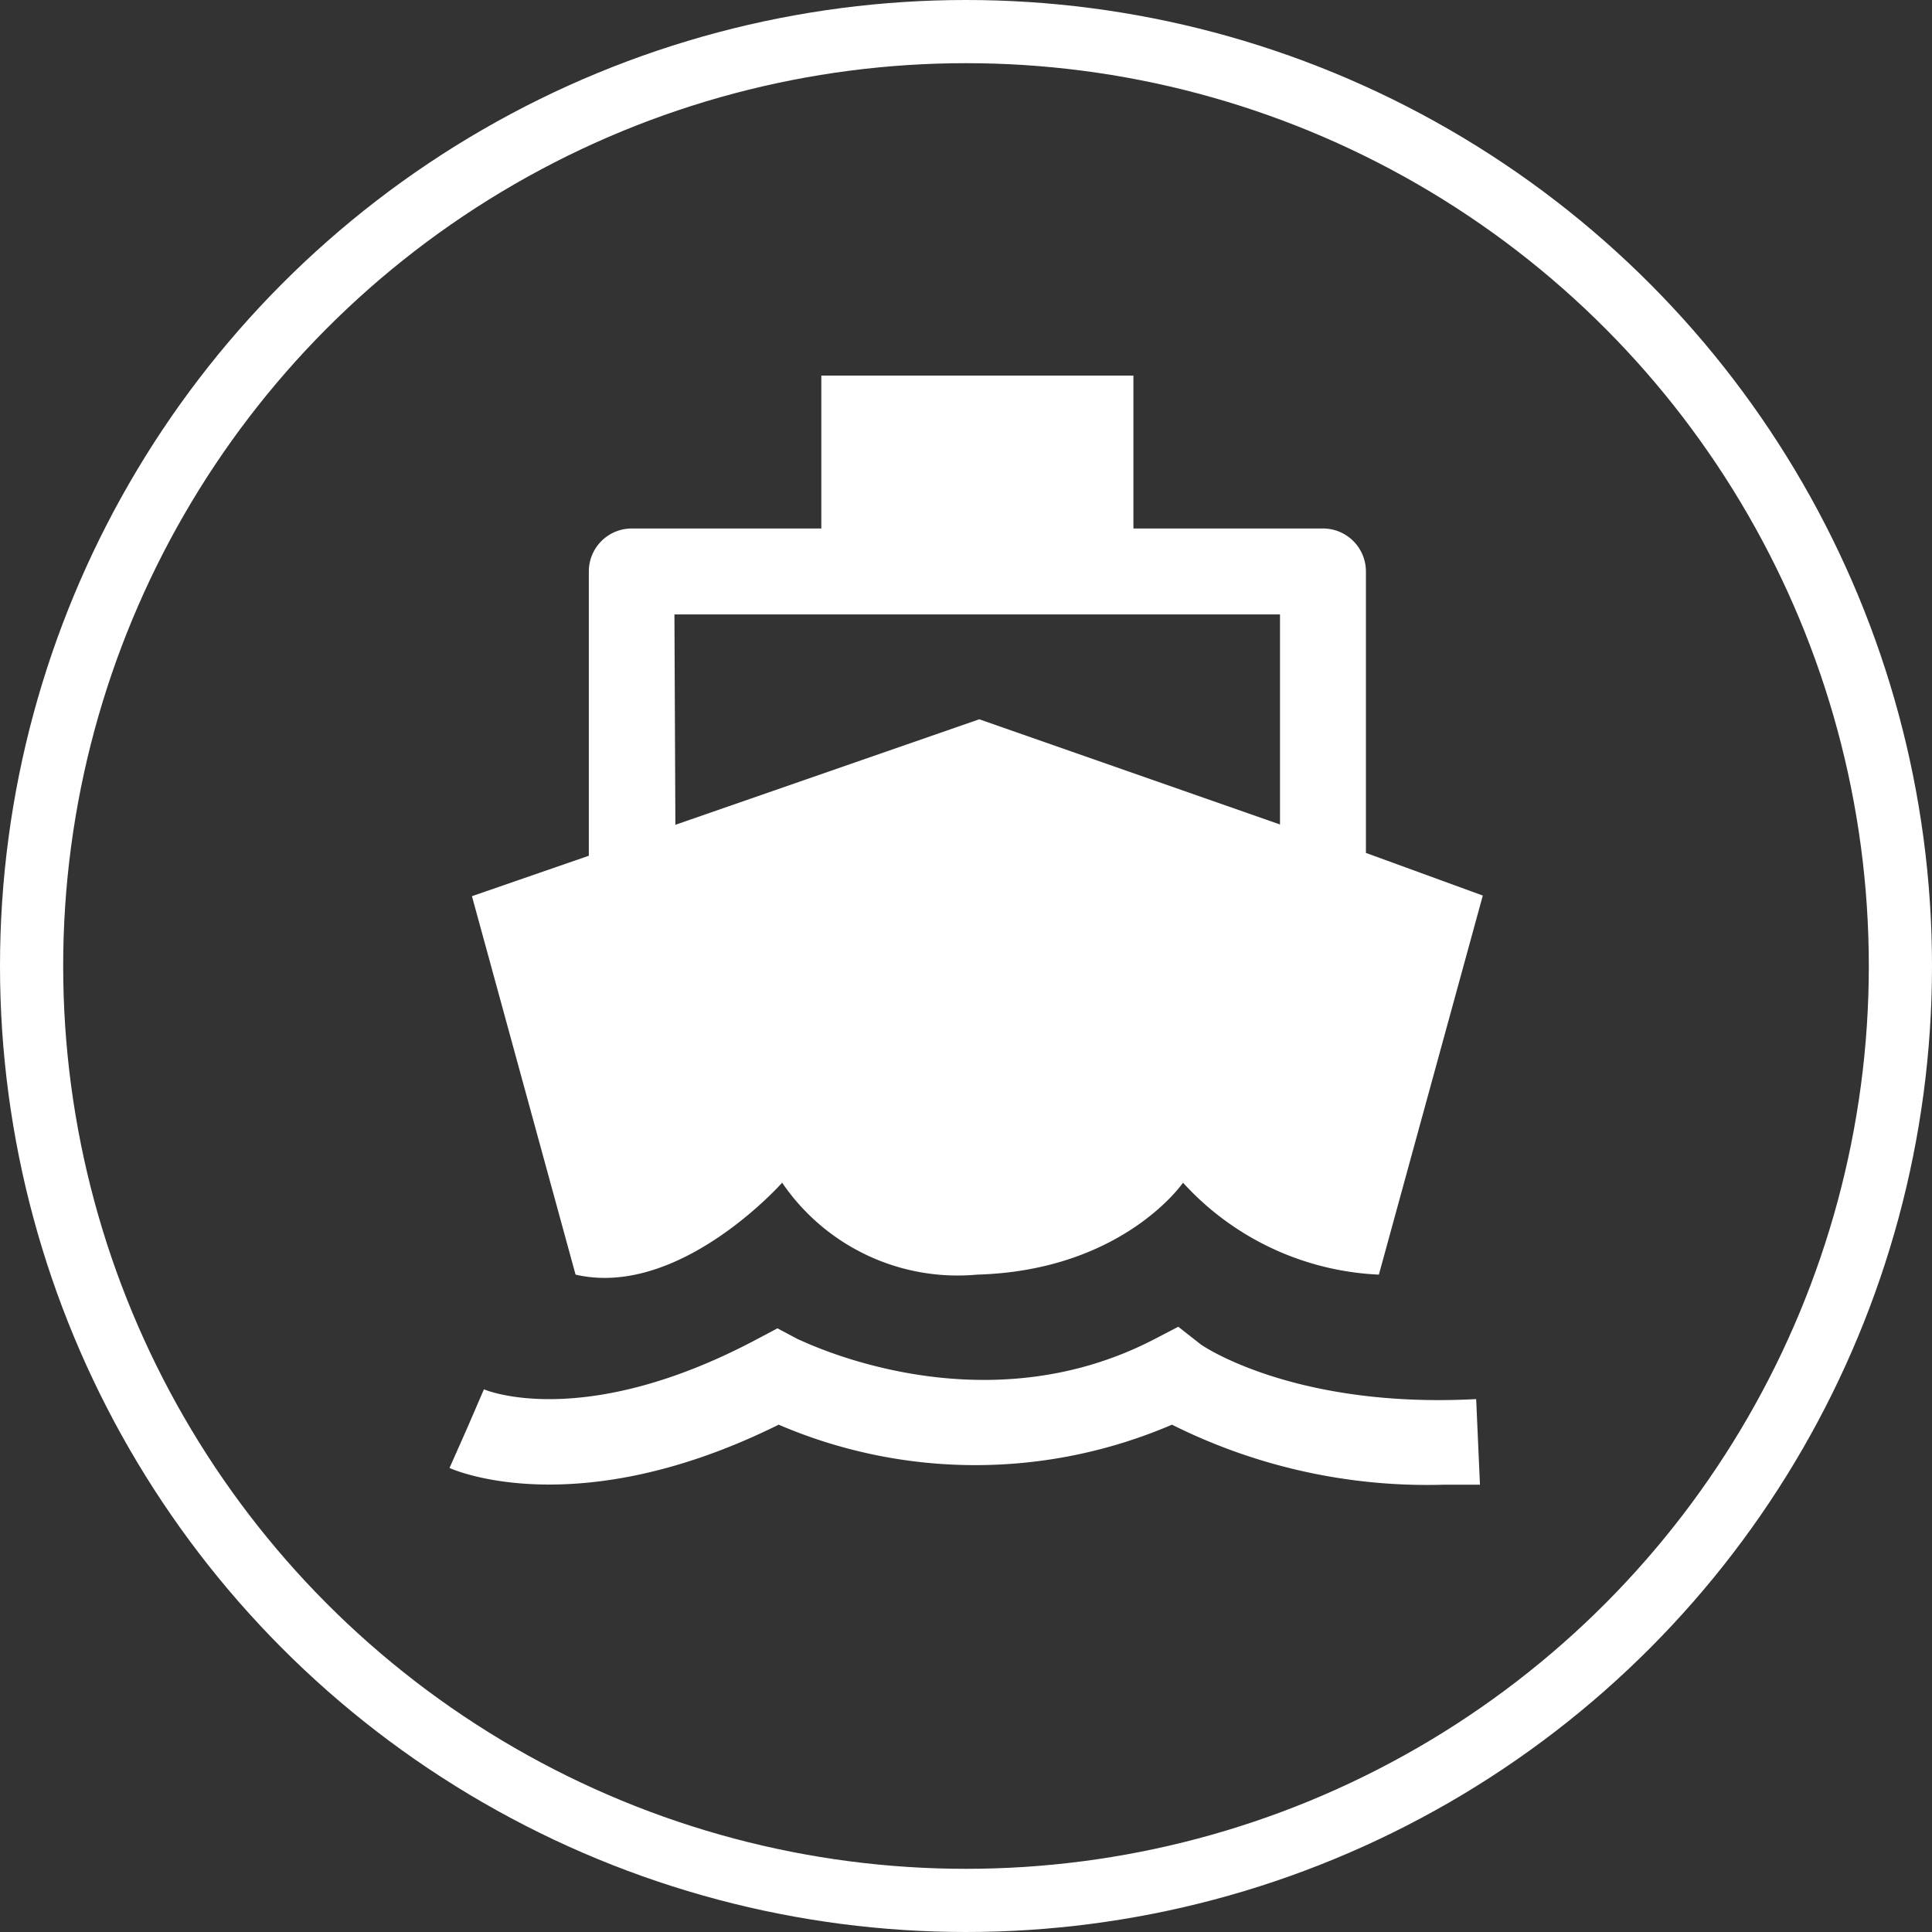
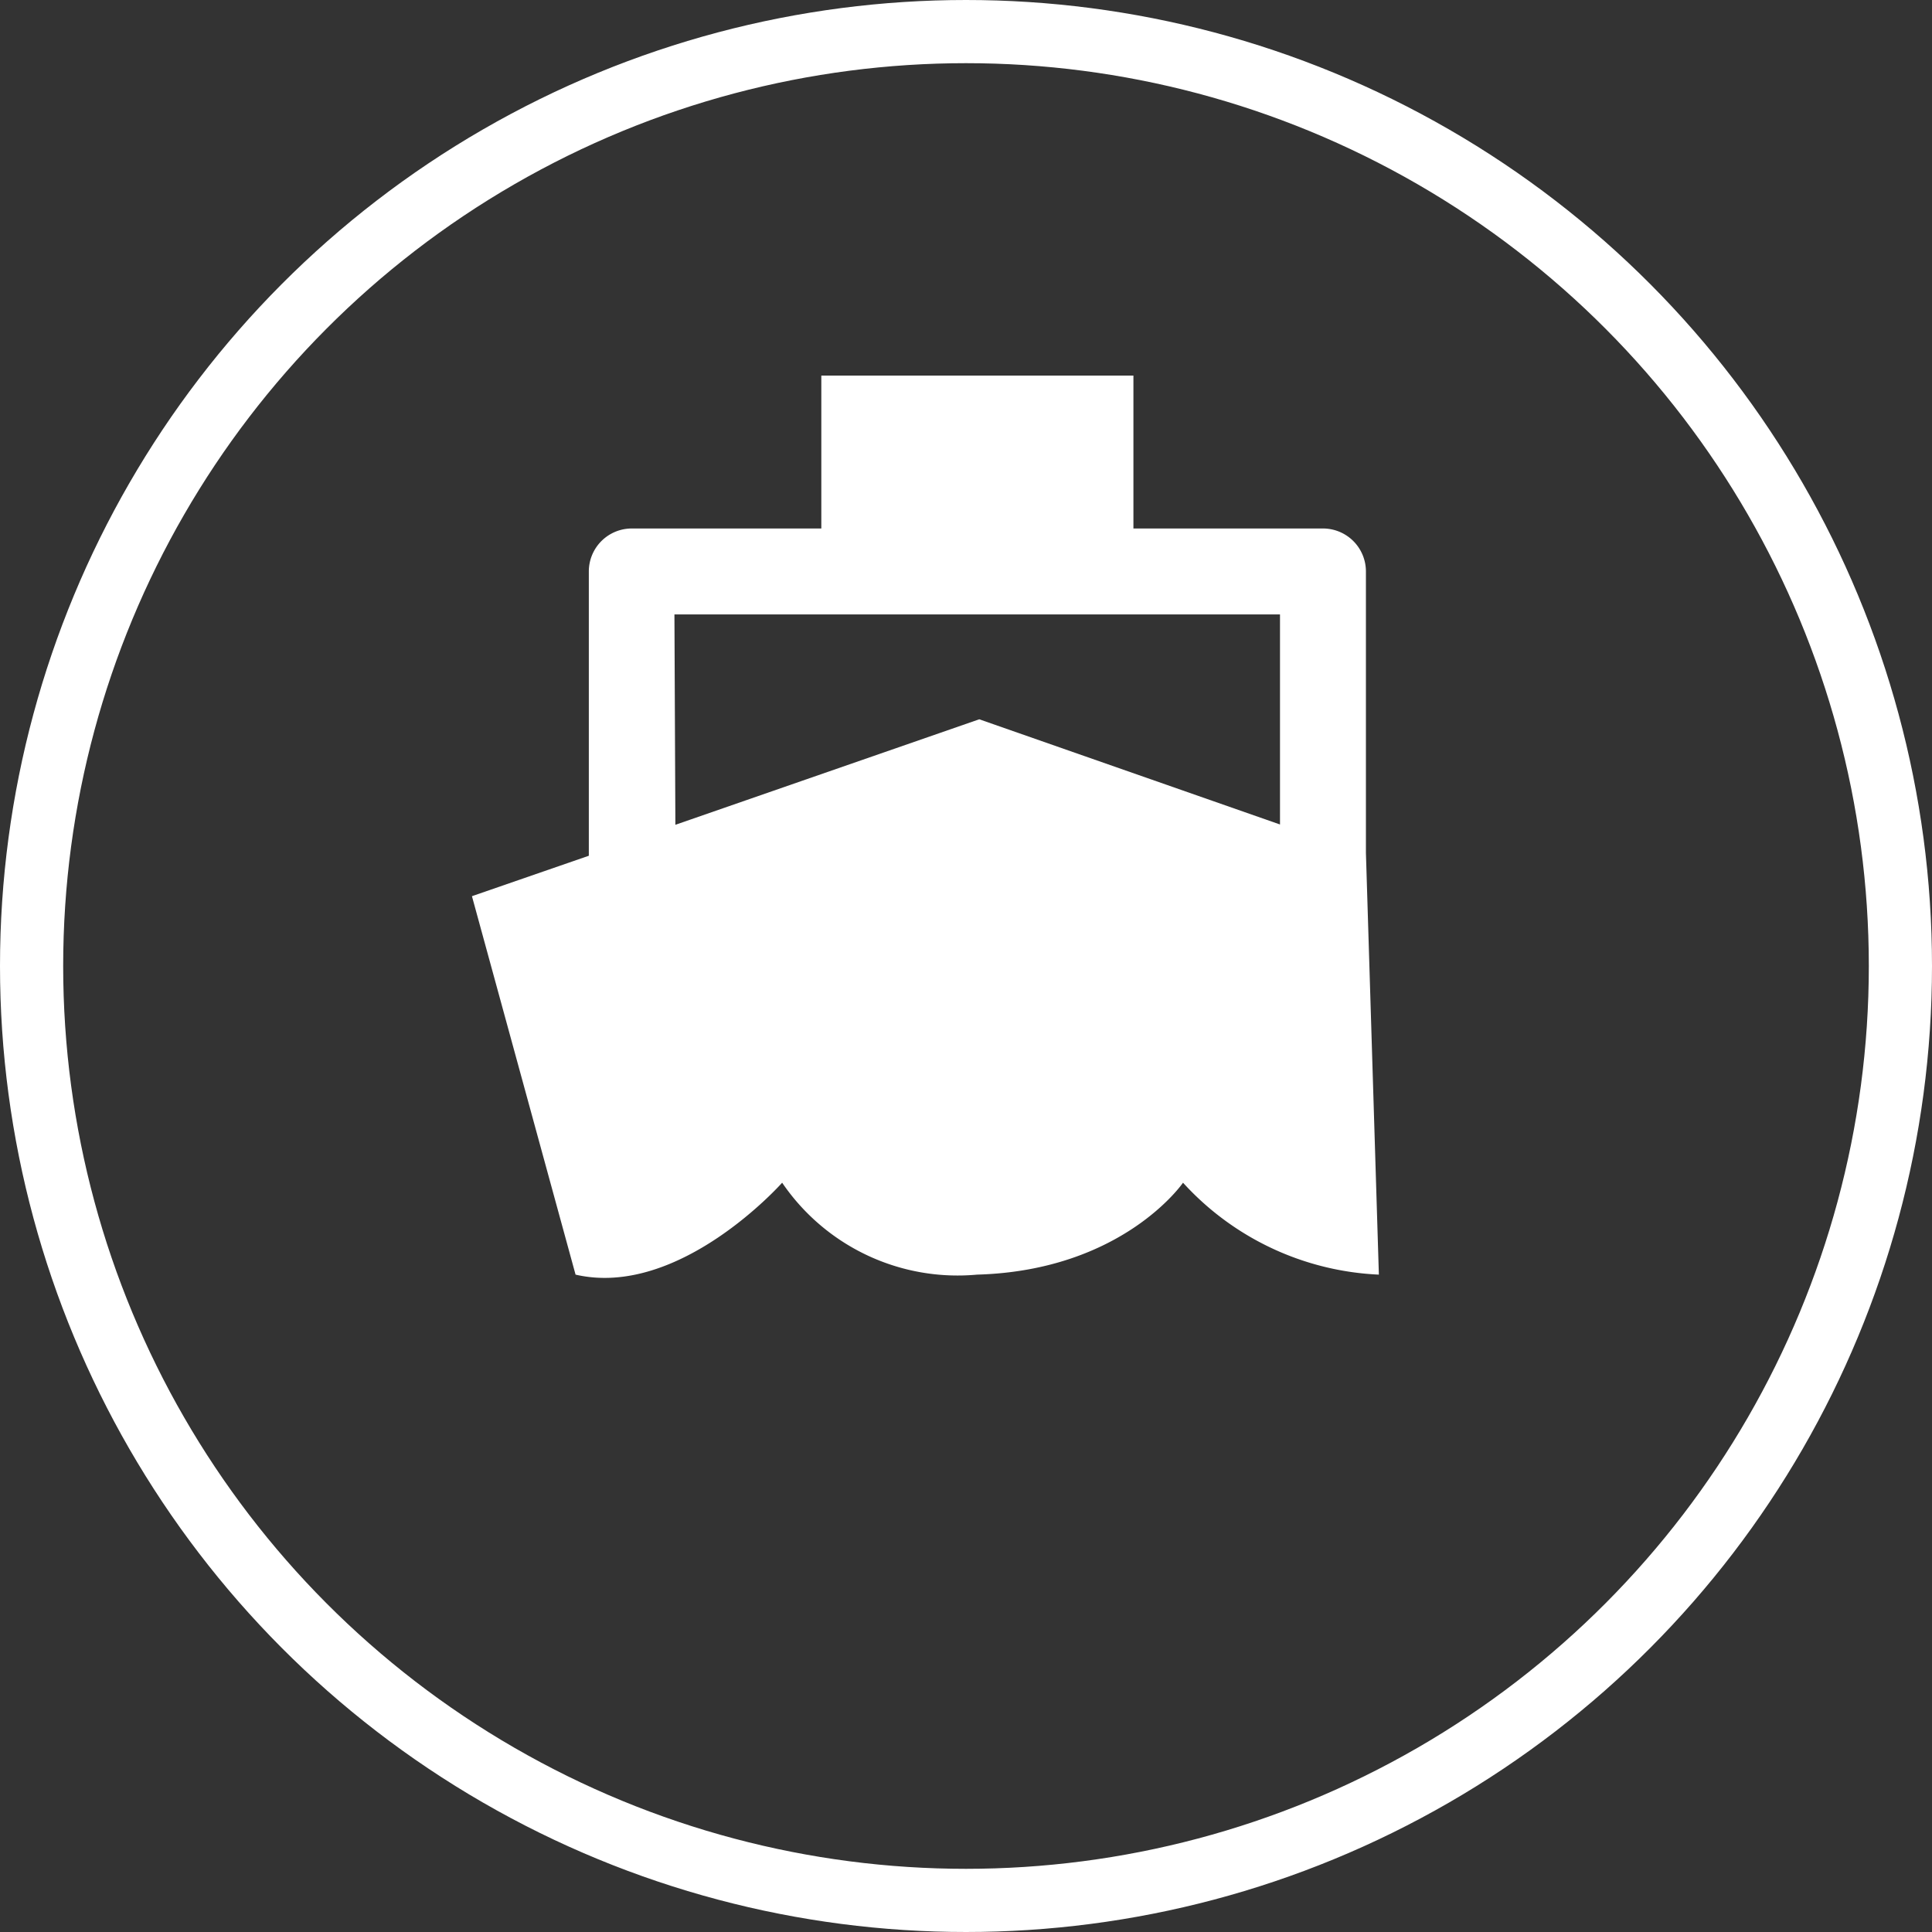
<svg xmlns="http://www.w3.org/2000/svg" id="Layer_1" data-name="Layer 1" width="61.16" height="61.16" viewBox="0 0 61.16 61.16">
  <rect x="0" y="0" width="61.16" height="61.16" fill="#333333" stroke="none" />
  <g>
    <circle cx="30.58" cy="30.58" r="29.58" style="fill: none;stroke: #fff;stroke-miterlimit: 10;stroke-width: 2px" />
    <g>
-       <path d="M18.22,40.35c3.29.76,6.54-2.91,6.54-2.91a6.72,6.72,0,0,0,6.17,2.91c4.62-.13,6.52-2.91,6.52-2.91a8.92,8.92,0,0,0,6.2,2.91l3.29-12L43.24,27V18.09a1.36,1.36,0,0,0-1.36-1.36h-6V11.89H26v4.84H20a1.36,1.36,0,0,0-1.36,1.36v9l-3.7,1.28Zm3.13-20.9H40.52V26.1L31,22.77l-9.62,3.34Z" style="fill: #fff" />
-       <path d="M38,42.55,37.3,42l-.75.39c-5.59,2.91-11.25,0-11.3,0l-.64-.34-.64.34c-5.41,2.88-8.52,1.65-8.65,1.59l-.54,1.25-.55,1.24c.17.08,4.09,1.77,10.42-1.37a15.77,15.77,0,0,0,12.45,0,18.06,18.06,0,0,0,8.62,1.9l1.13,0-.12-2.71C40.92,44.6,38,42.56,38,42.55Z" style="fill: #fff" />
+       <path d="M18.22,40.35c3.29.76,6.54-2.91,6.54-2.91a6.72,6.72,0,0,0,6.17,2.91c4.62-.13,6.52-2.91,6.52-2.91a8.92,8.92,0,0,0,6.2,2.91L43.24,27V18.09a1.36,1.36,0,0,0-1.36-1.36h-6V11.89H26v4.84H20a1.36,1.36,0,0,0-1.36,1.36v9l-3.7,1.28Zm3.13-20.9H40.52V26.1L31,22.77l-9.62,3.34Z" style="fill: #fff" />
    </g>
  </g>
</svg>